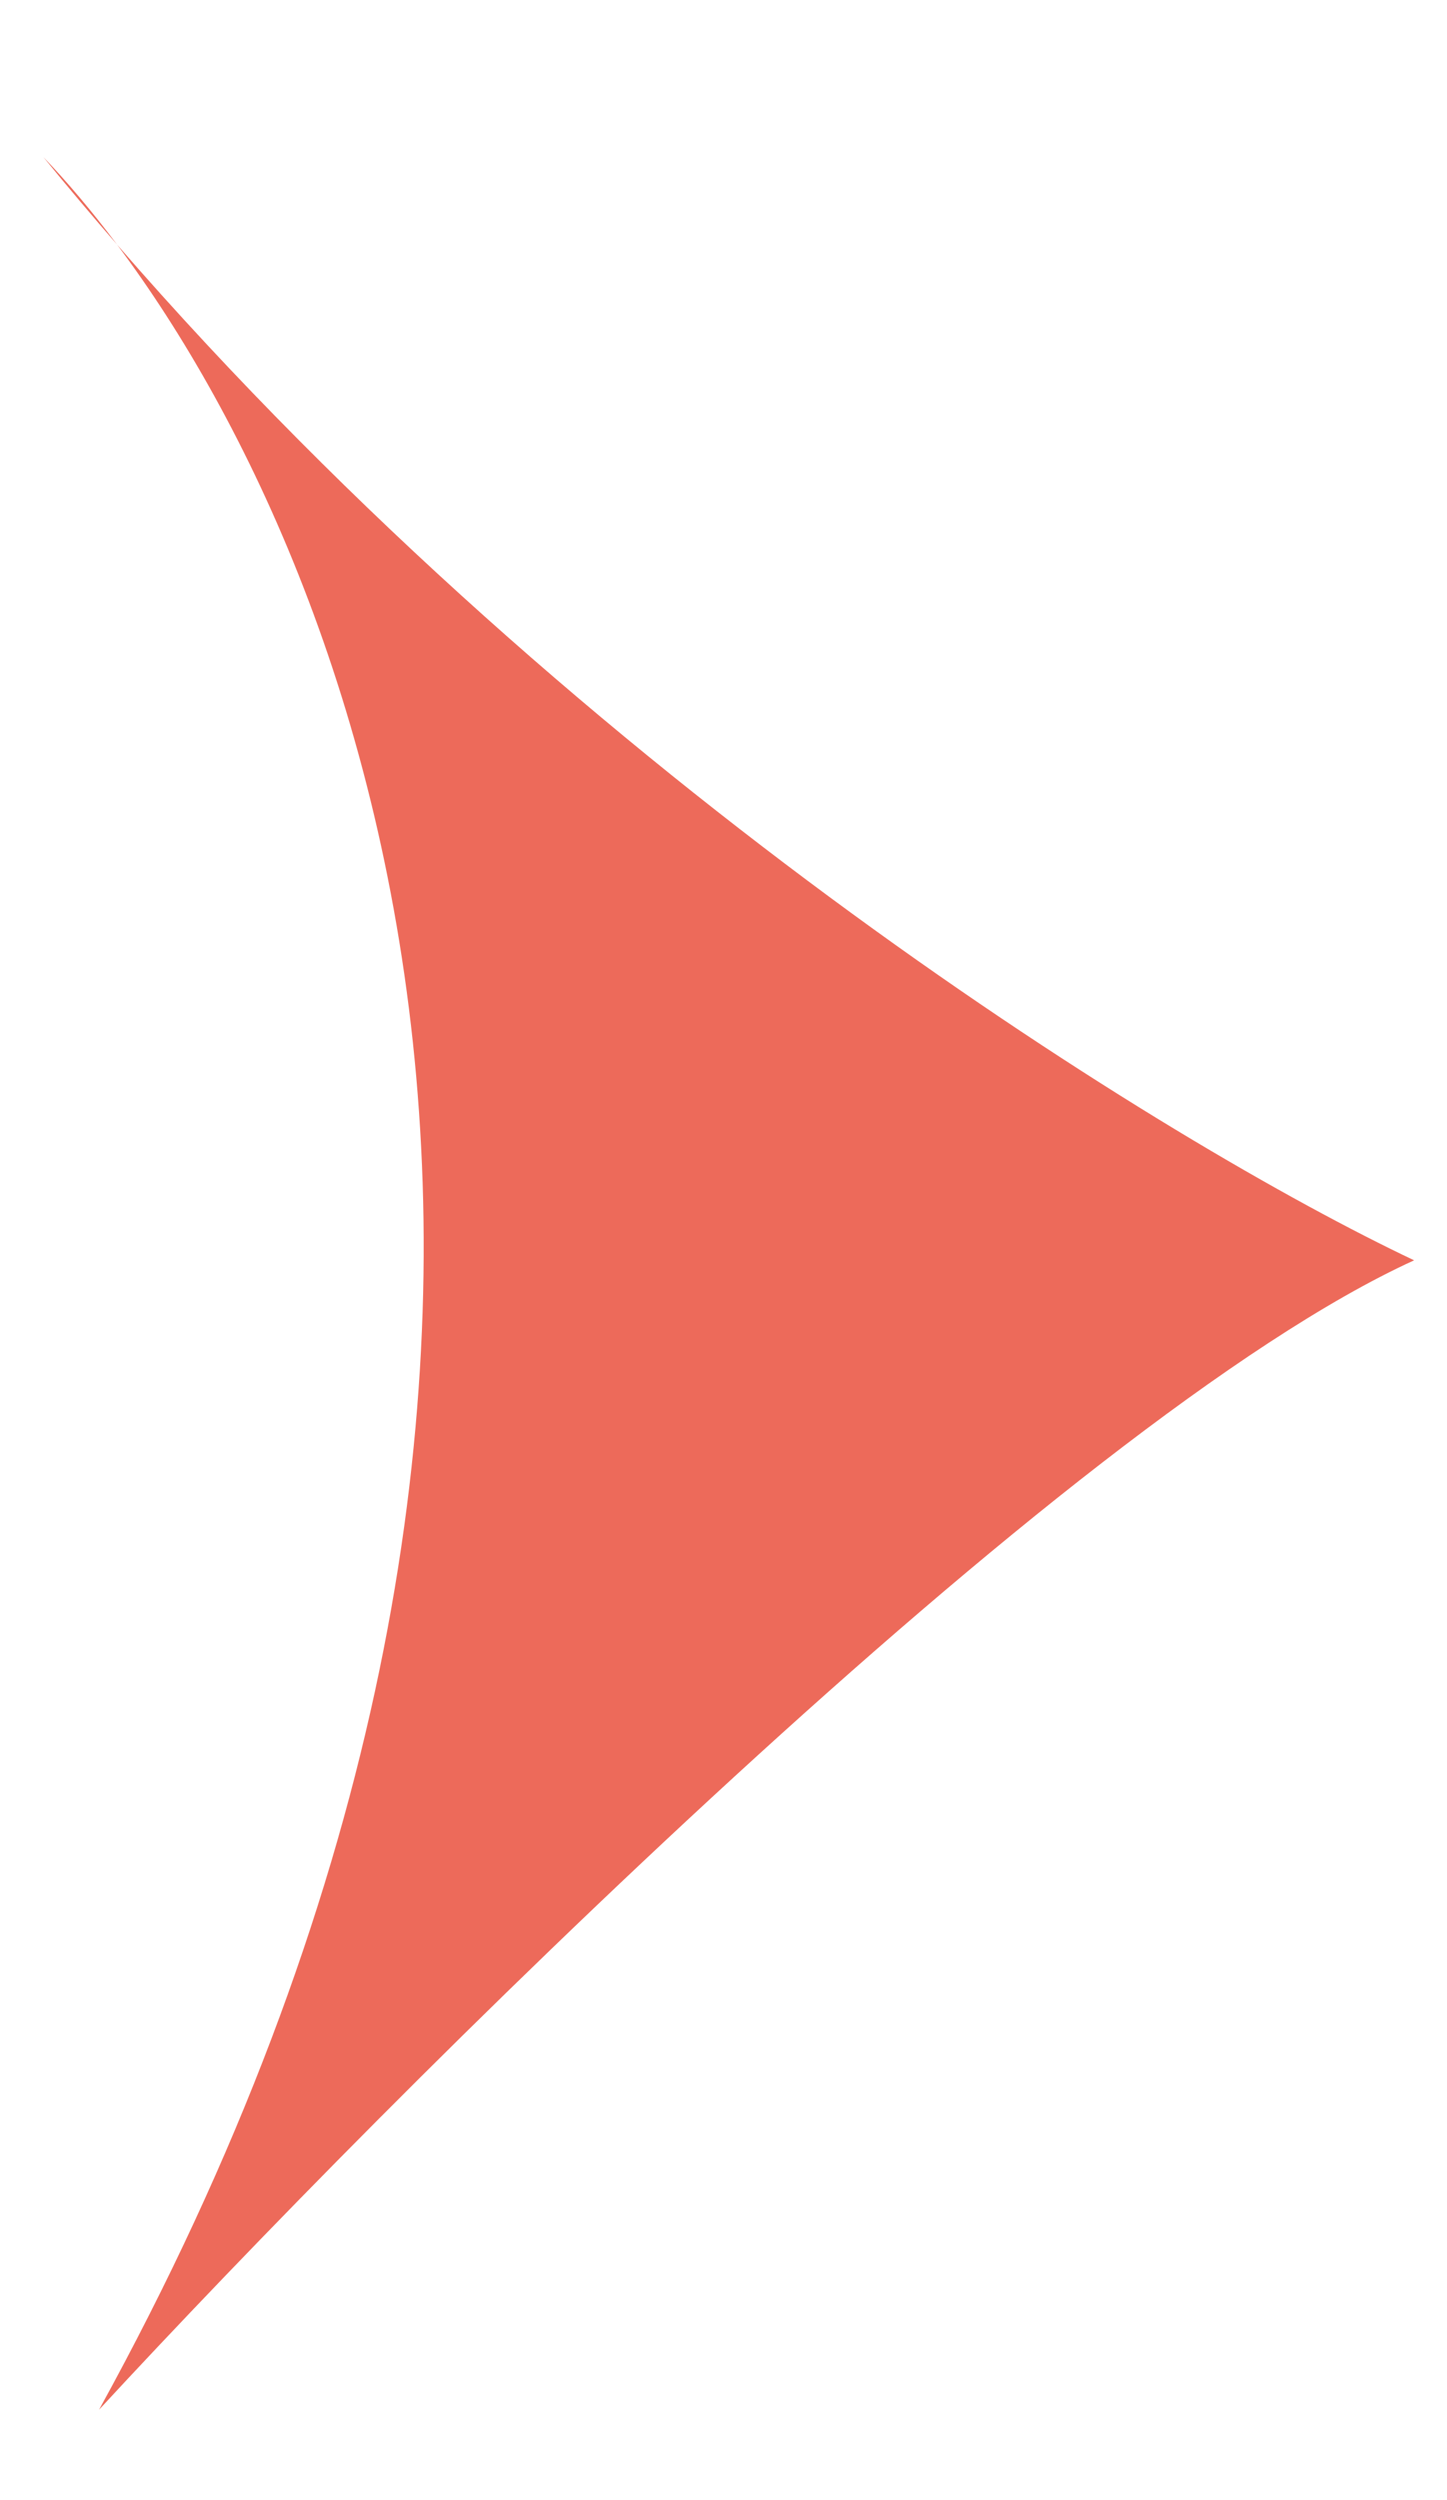
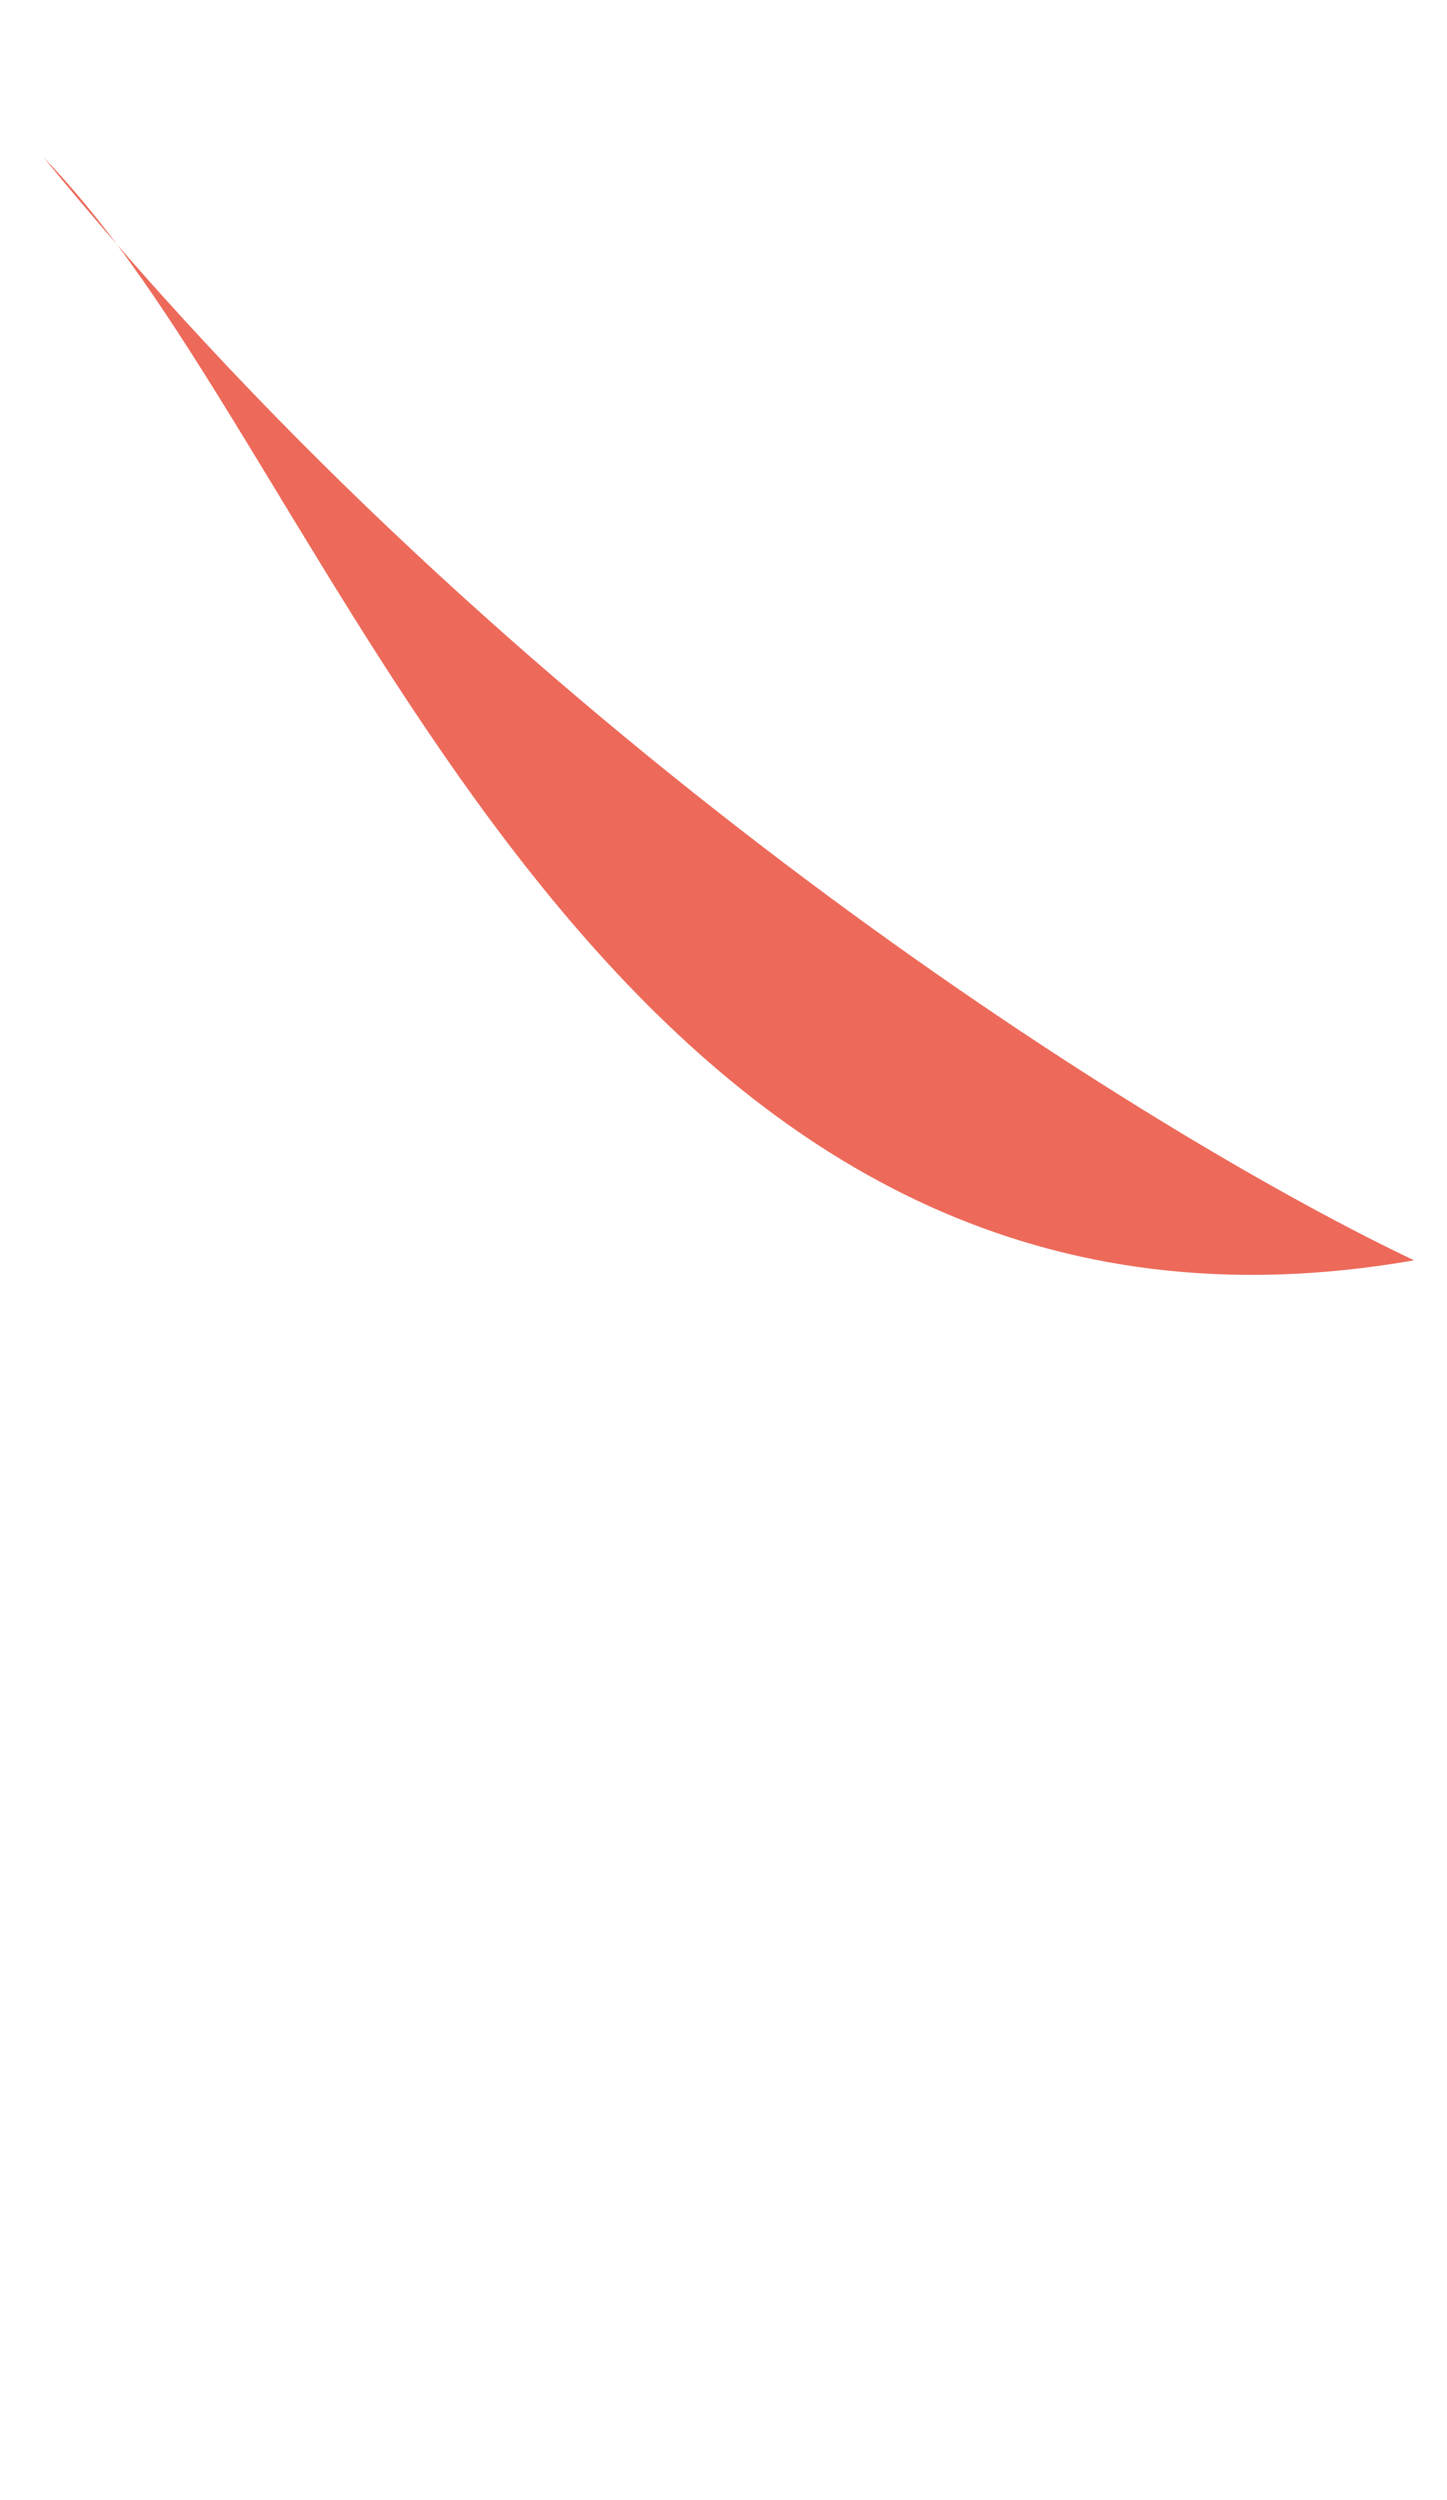
<svg xmlns="http://www.w3.org/2000/svg" width="11" height="19" viewBox="0 0 11 19" fill="none">
-   <path d="M0.89 1.859C4.473 5.986 8.903 8.704 10.75 9.578C8.084 10.795 2.975 15.908 0.753 18.313C5.011 10.581 2.879 4.513 0.89 1.859C0.701 1.641 0.514 1.42 0.33 1.194C0.512 1.384 0.7 1.606 0.89 1.859Z" fill="#ED6A5A" />
+   <path d="M0.89 1.859C4.473 5.986 8.903 8.704 10.75 9.578C5.011 10.581 2.879 4.513 0.89 1.859C0.701 1.641 0.514 1.42 0.33 1.194C0.512 1.384 0.7 1.606 0.89 1.859Z" fill="#ED6A5A" />
</svg>